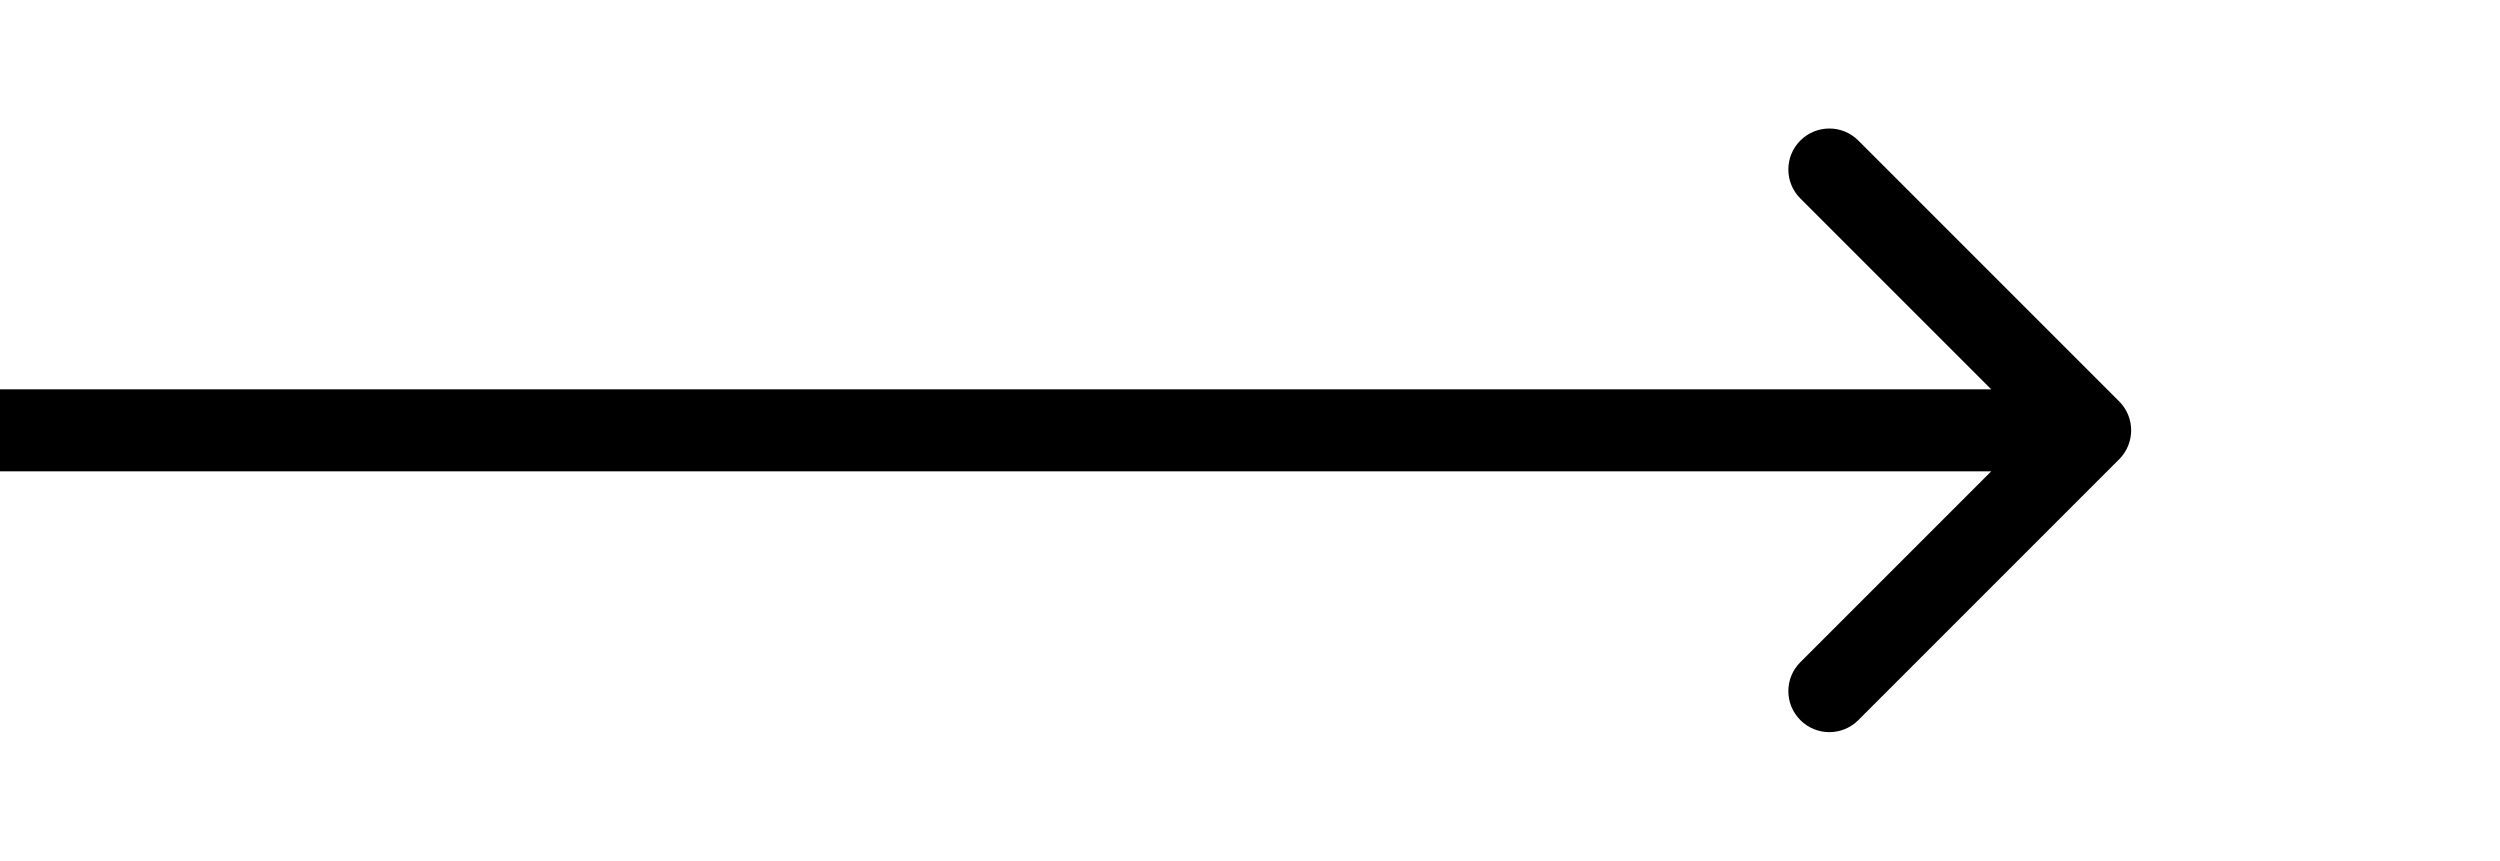
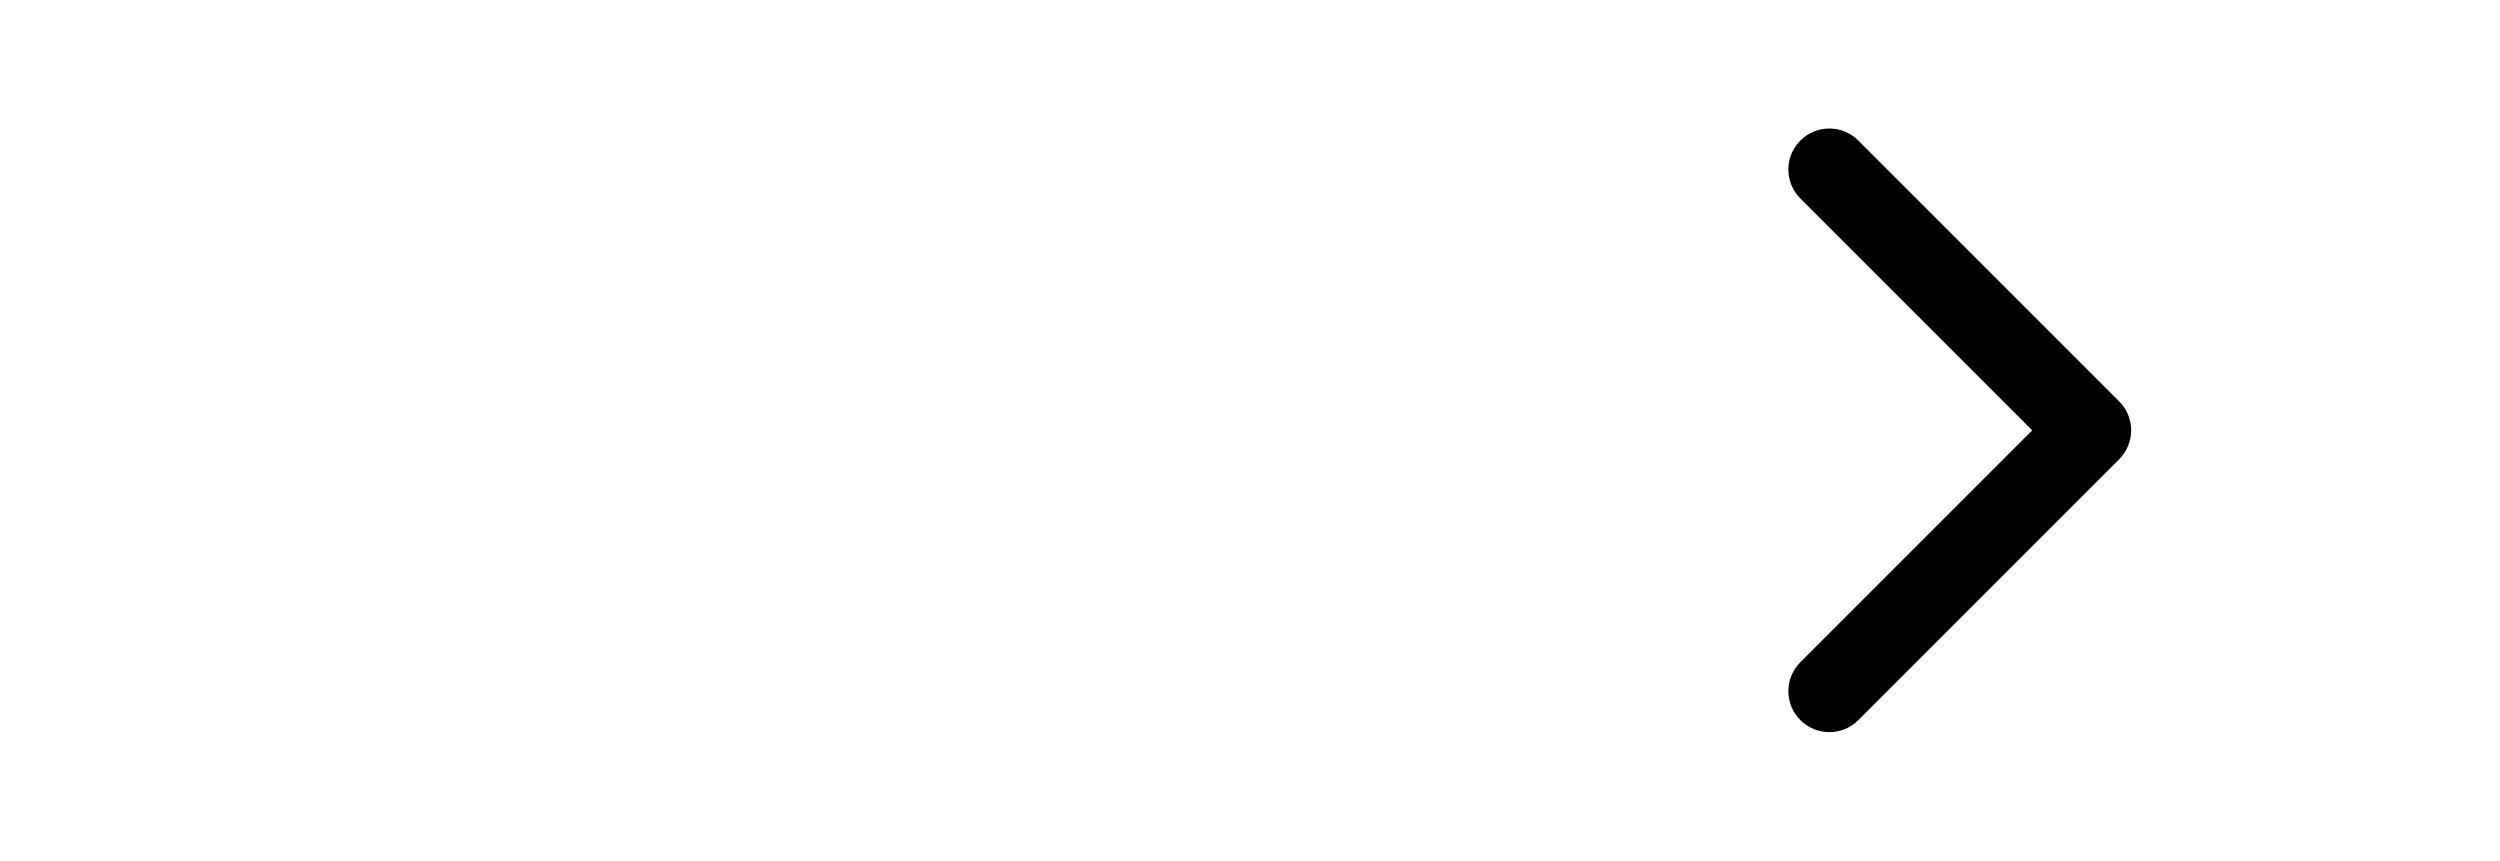
<svg xmlns="http://www.w3.org/2000/svg" width="61" height="21" viewBox="0 0 61 21" fill="none">
-   <path d="M51.707 11.207C52.098 10.817 52.098 10.183 51.707 9.793L45.343 3.429C44.953 3.038 44.319 3.038 43.929 3.429C43.538 3.819 43.538 4.453 43.929 4.843L49.586 10.5L43.929 16.157C43.538 16.547 43.538 17.18 43.929 17.571C44.319 17.962 44.953 17.962 45.343 17.571L51.707 11.207ZM0 11.5H51V9.5H0V11.5Z" fill="black" />
+   <path d="M51.707 11.207C52.098 10.817 52.098 10.183 51.707 9.793L45.343 3.429C44.953 3.038 44.319 3.038 43.929 3.429C43.538 3.819 43.538 4.453 43.929 4.843L49.586 10.5L43.929 16.157C43.538 16.547 43.538 17.18 43.929 17.571C44.319 17.962 44.953 17.962 45.343 17.571L51.707 11.207ZM0 11.5H51H0V11.5Z" fill="black" />
</svg>